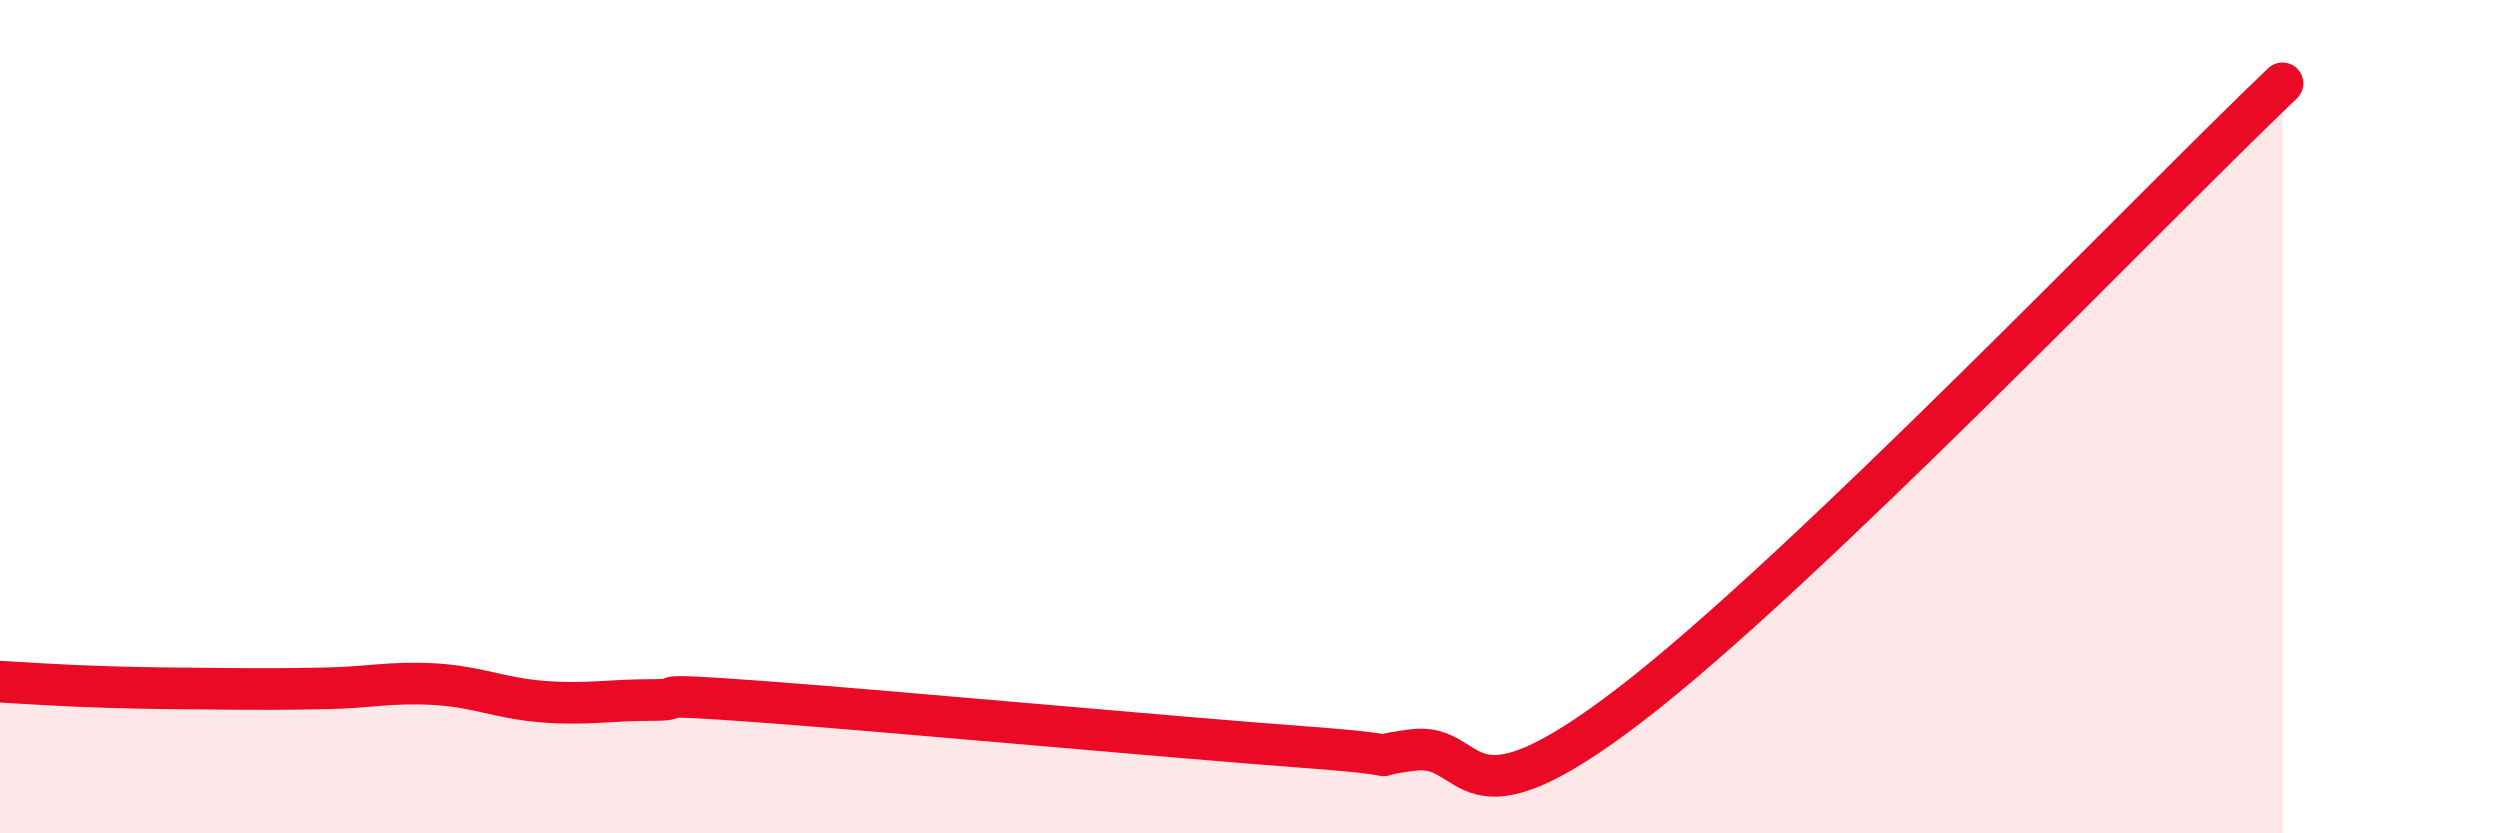
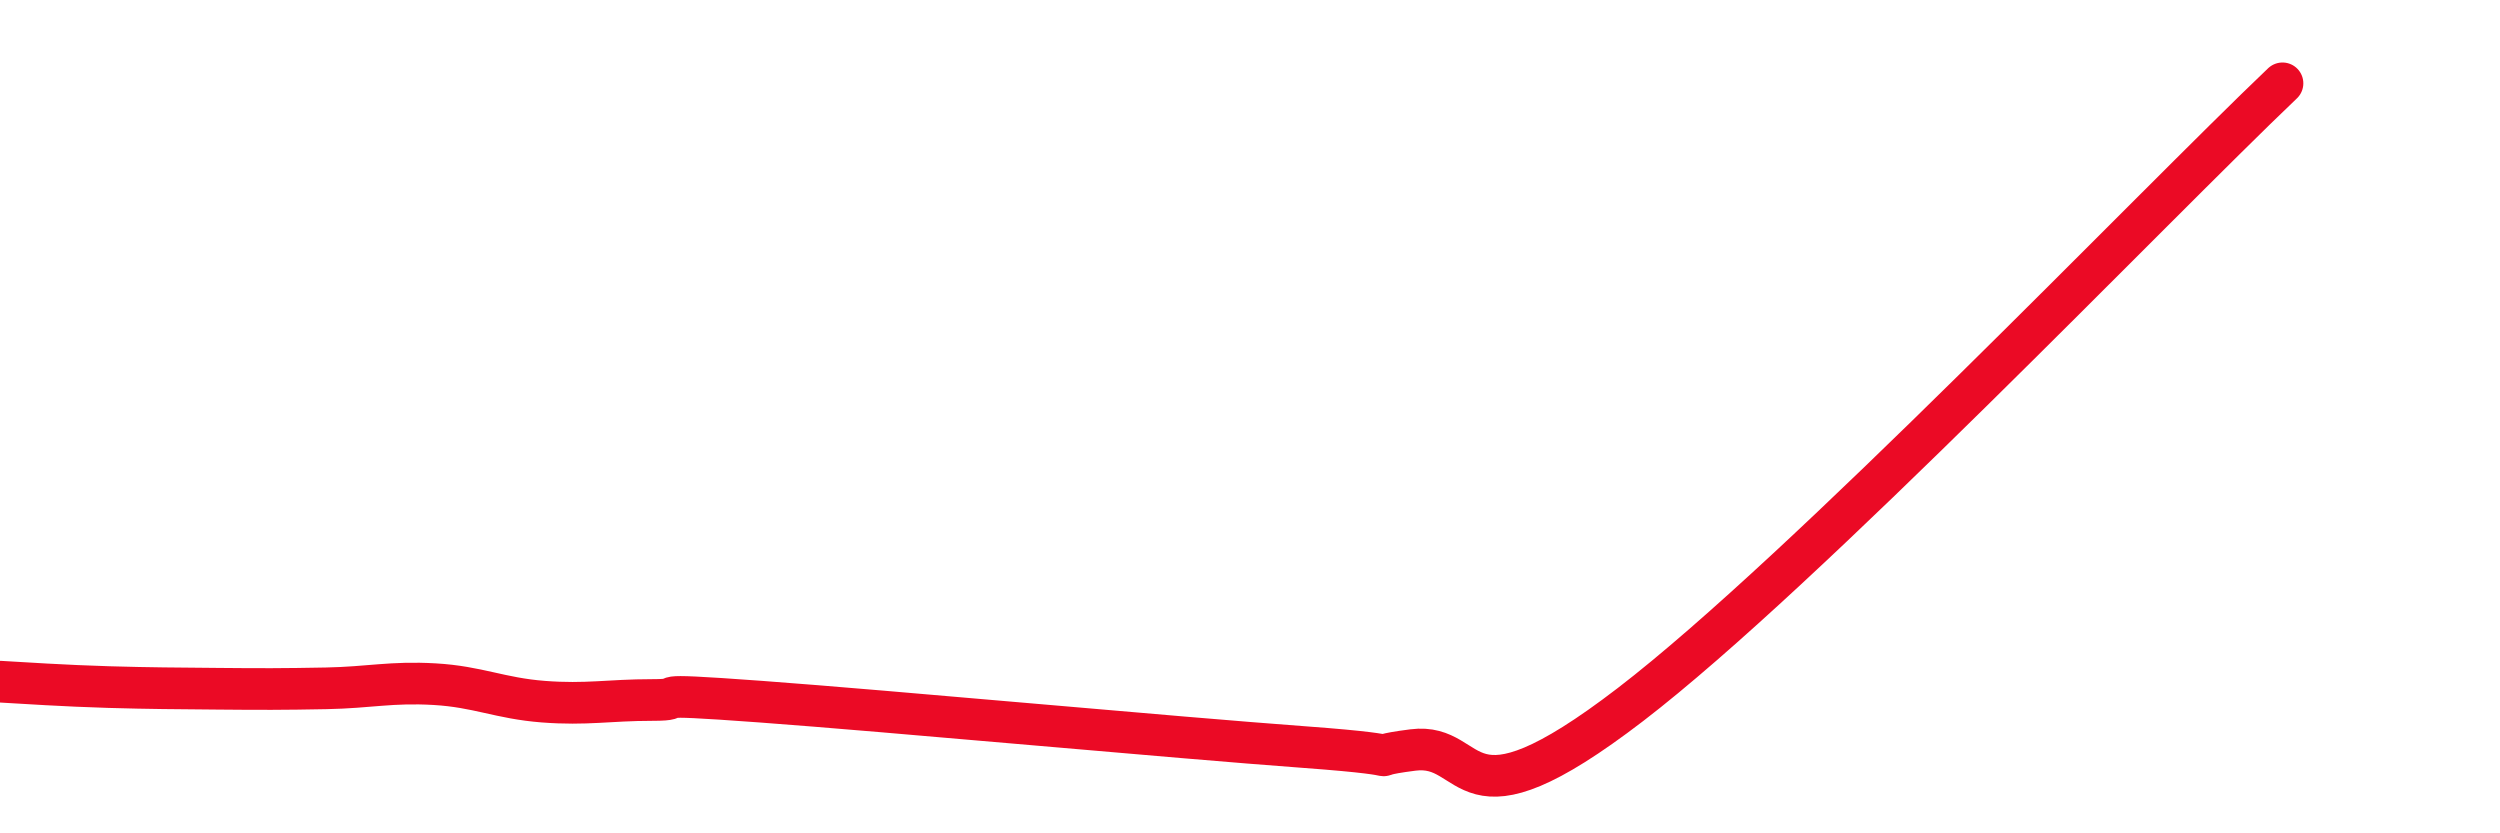
<svg xmlns="http://www.w3.org/2000/svg" width="60" height="20" viewBox="0 0 60 20">
-   <path d="M 0,16.36 C 0.52,16.39 1.57,16.46 2.61,16.49 C 3.65,16.52 4.18,16.52 5.22,16.53 C 6.26,16.54 6.79,16.54 7.83,16.52 C 8.87,16.5 9.39,16.36 10.43,16.42 C 11.47,16.48 12,16.76 13.04,16.84 C 14.08,16.92 14.61,16.8 15.65,16.8 C 16.69,16.8 15.13,16.61 18.26,16.84 C 21.39,17.07 28.17,17.7 31.3,17.93 C 34.43,18.16 32.34,18.2 33.91,18 C 35.48,17.8 34.96,20.11 39.13,16.91 C 43.3,13.71 51.65,4.98 54.78,2L54.78 20L0 20Z" fill="#EB0A25" opacity="0.1" stroke-linecap="round" stroke-linejoin="round" />
  <path d="M 0,16.36 C 0.52,16.39 1.57,16.46 2.61,16.49 C 3.65,16.52 4.18,16.52 5.22,16.53 C 6.26,16.54 6.79,16.54 7.83,16.52 C 8.87,16.5 9.39,16.36 10.43,16.42 C 11.47,16.48 12,16.76 13.04,16.84 C 14.08,16.92 14.61,16.8 15.65,16.8 C 16.69,16.8 15.13,16.61 18.26,16.84 C 21.39,17.07 28.17,17.7 31.3,17.93 C 34.43,18.16 32.34,18.2 33.91,18 C 35.48,17.8 34.96,20.11 39.13,16.91 C 43.3,13.71 51.65,4.98 54.78,2" stroke="#EB0A25" stroke-width="1" fill="none" stroke-linecap="round" stroke-linejoin="round" />
</svg>